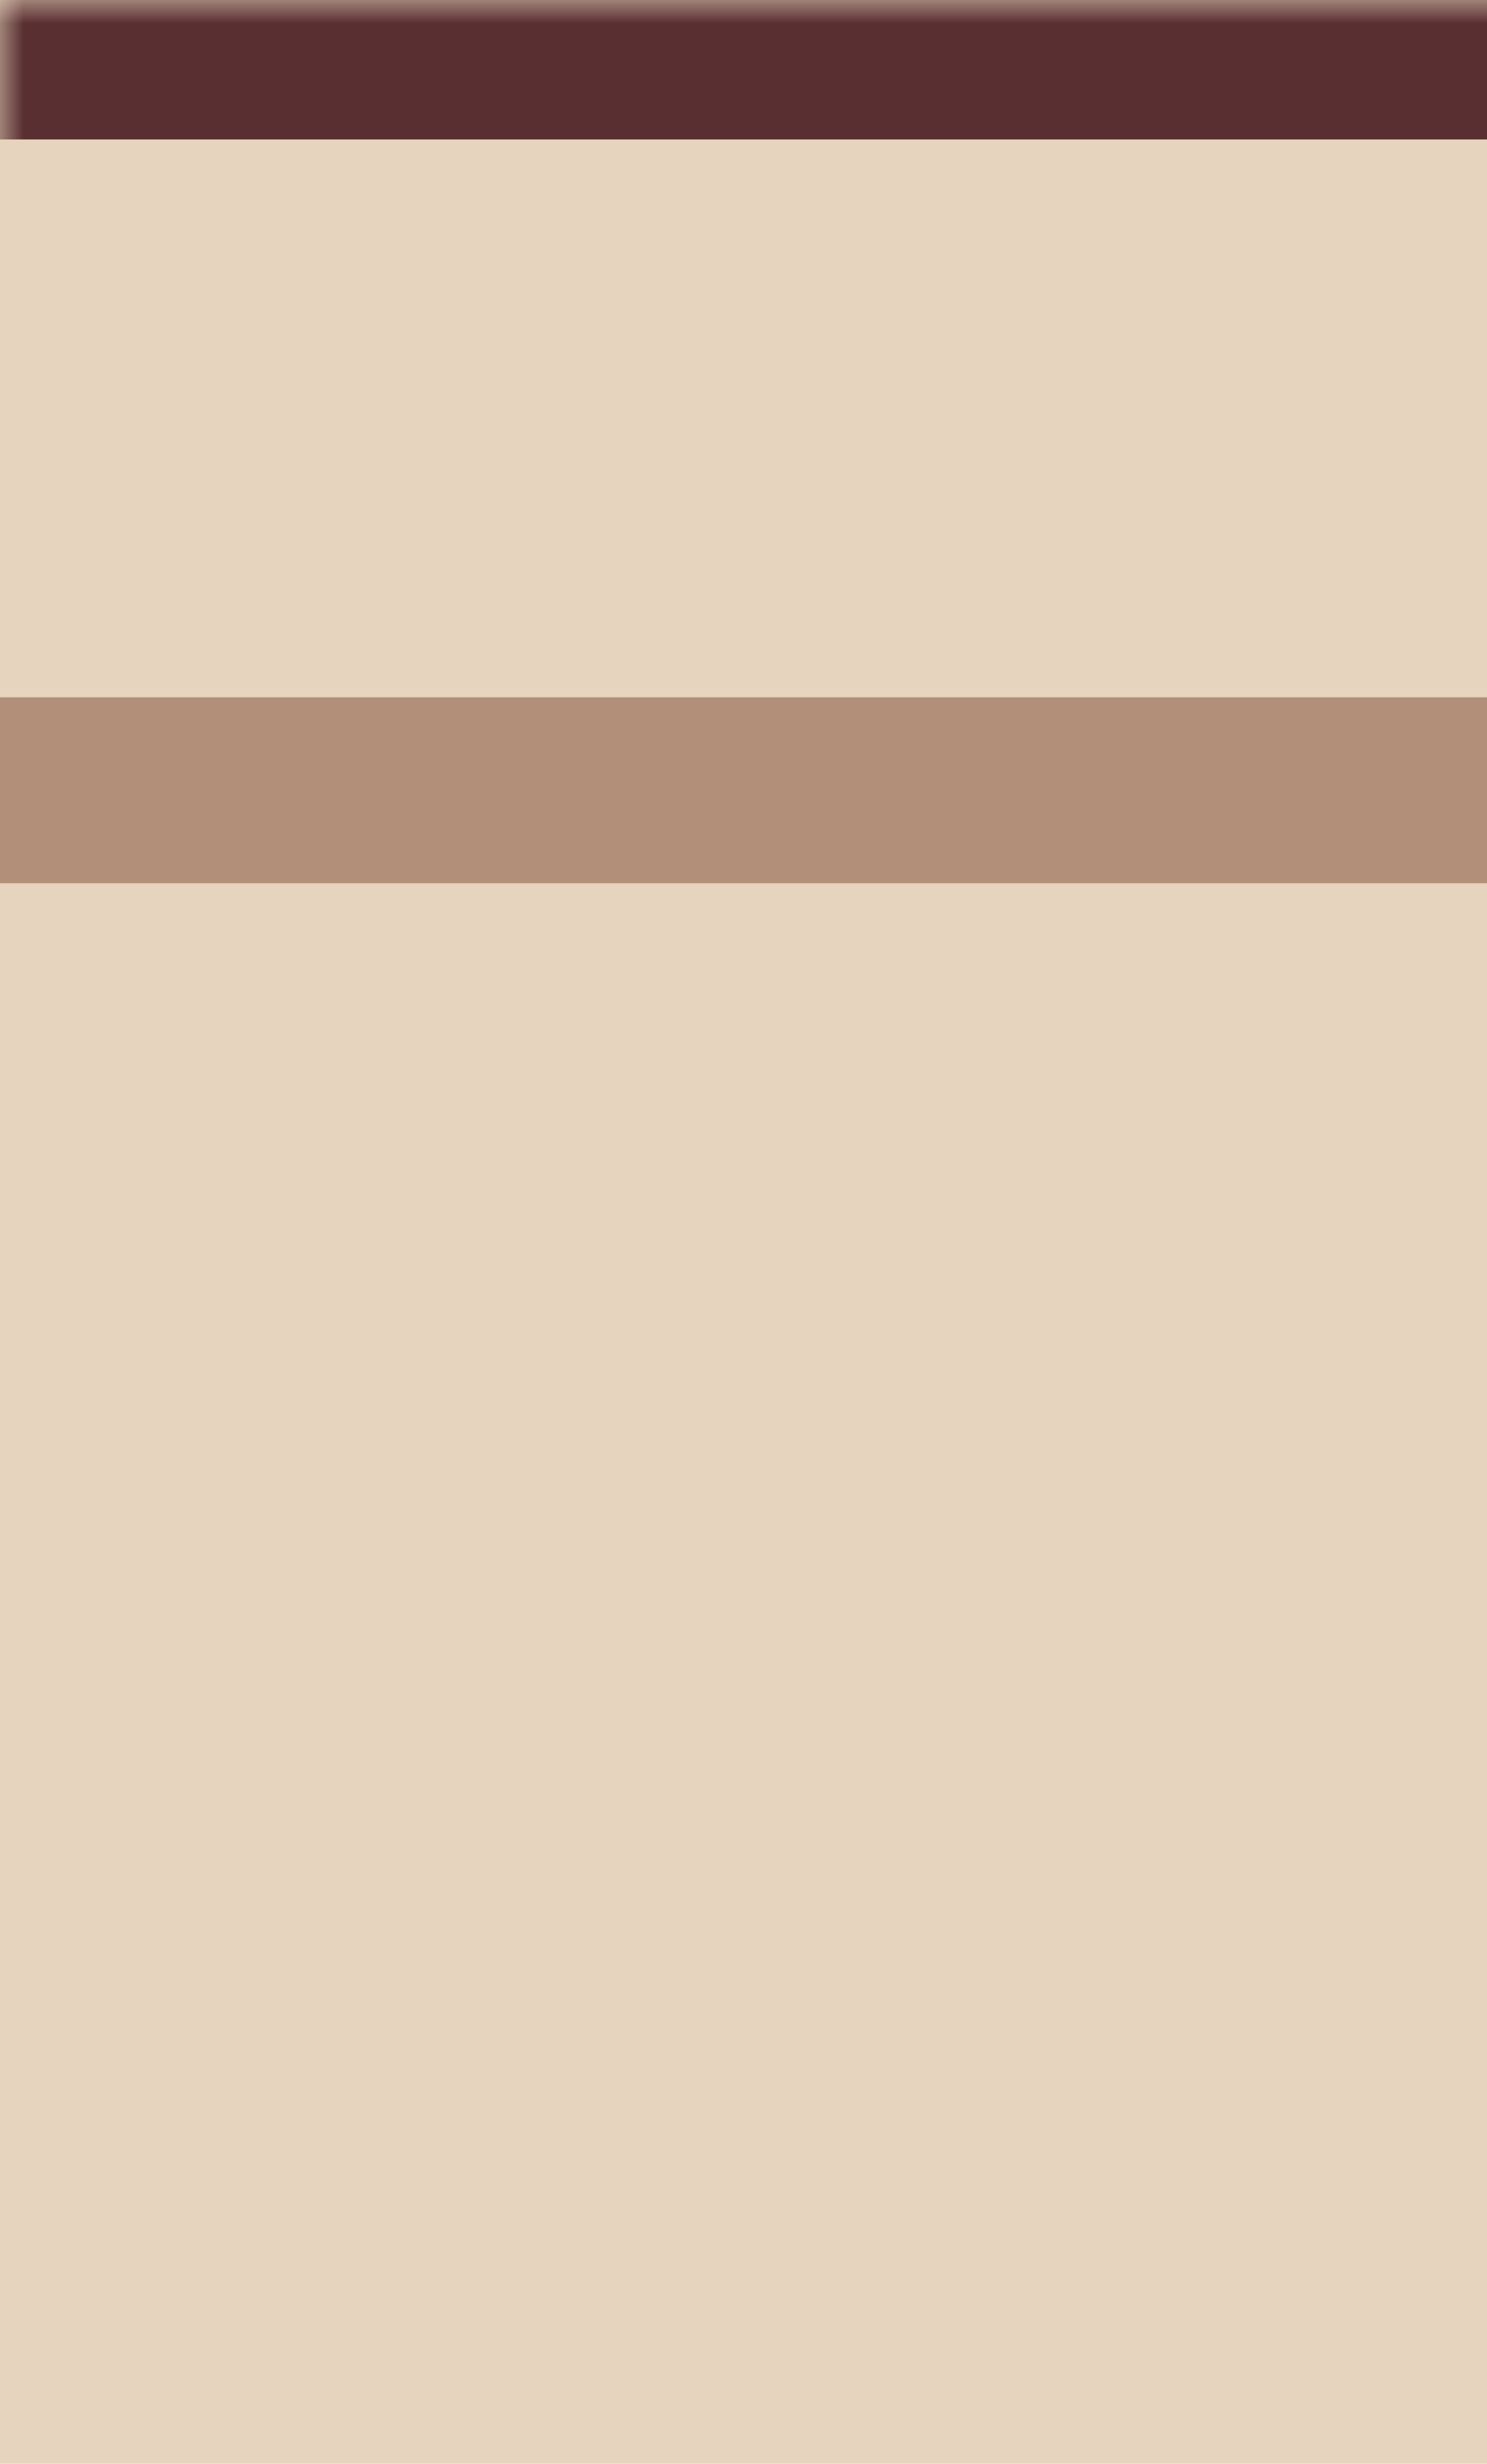
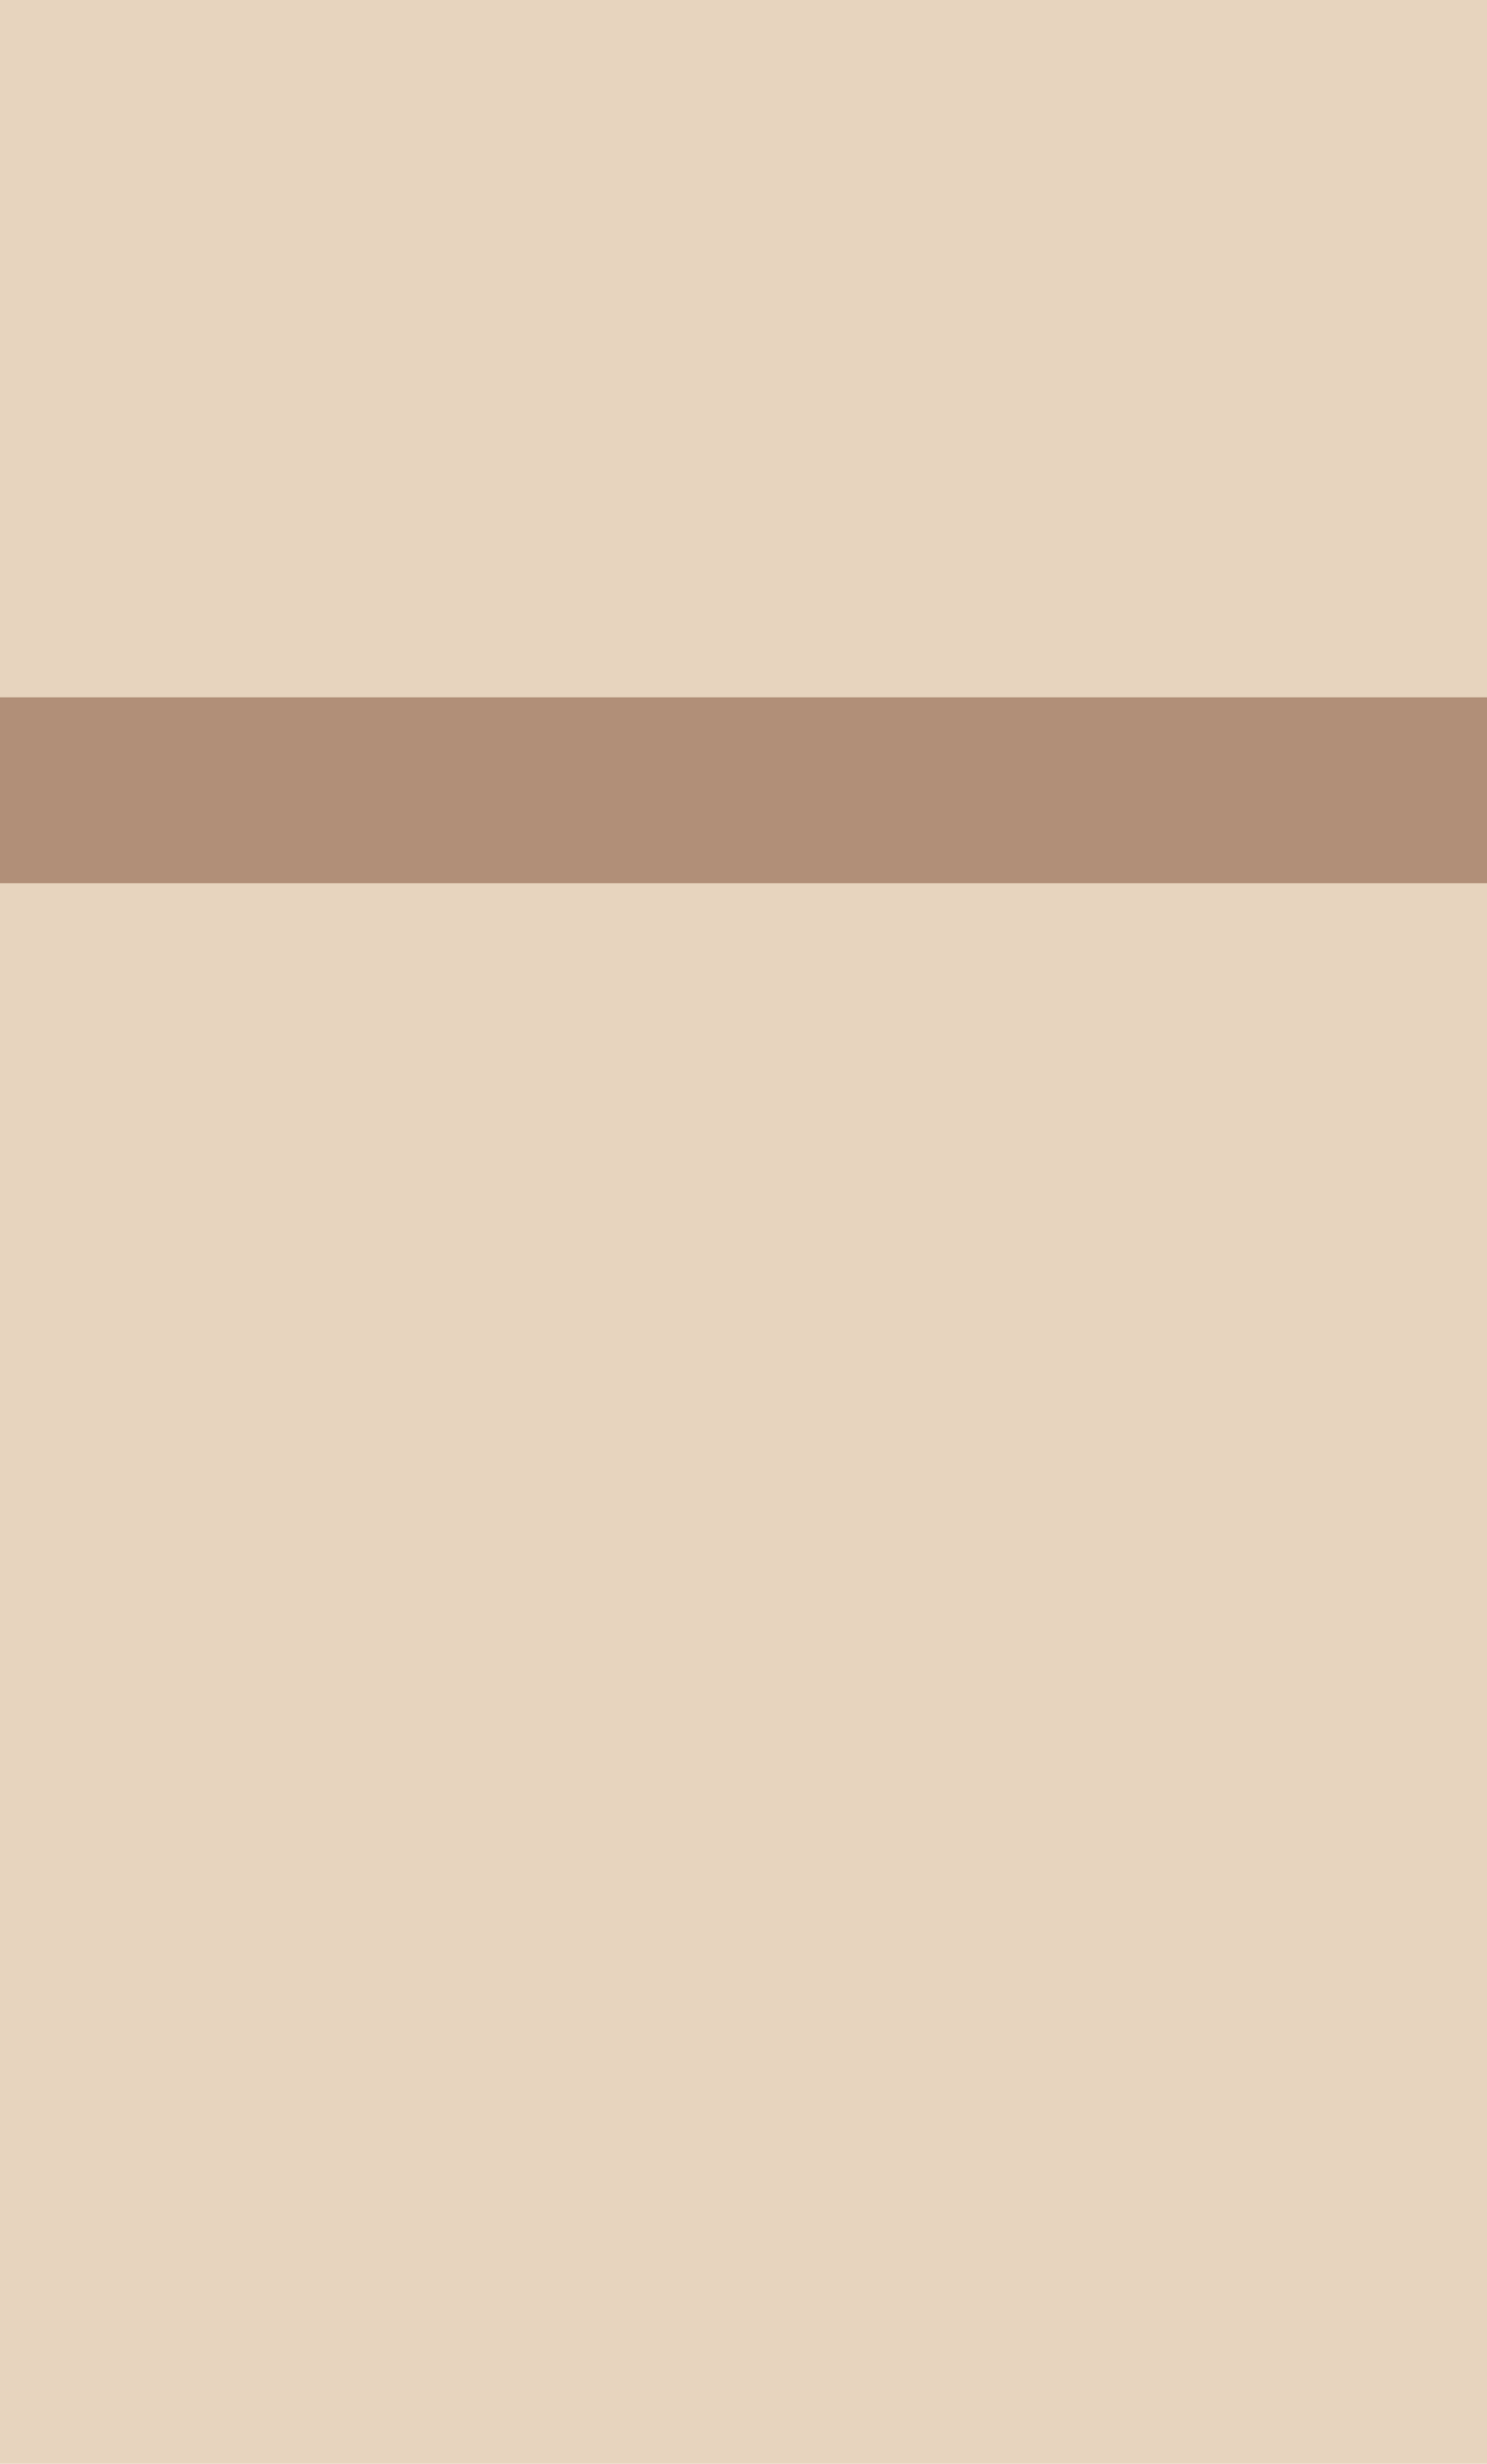
<svg xmlns="http://www.w3.org/2000/svg" width="32" height="53" viewBox="0 0 32 53" fill="none" preserveAspectRatio="none">
  <mask id="path-1-inside-1_95_1486" fill="white">
    <path d="M0 0H66V53H0V0Z" />
  </mask>
-   <path d="M0 0H66V53H0V0Z" fill="#E7D4BE" />
-   <path d="M0 0V3H66V0V-3H0V0Z" fill="#592F31" mask="url(#path-1-inside-1_95_1486)" />
+   <path d="M0 0H66V53H0Z" fill="#E7D4BE" />
  <path d="M66 17H0" stroke="#7C4A33" stroke-opacity="0.5" stroke-width="4" />
</svg>